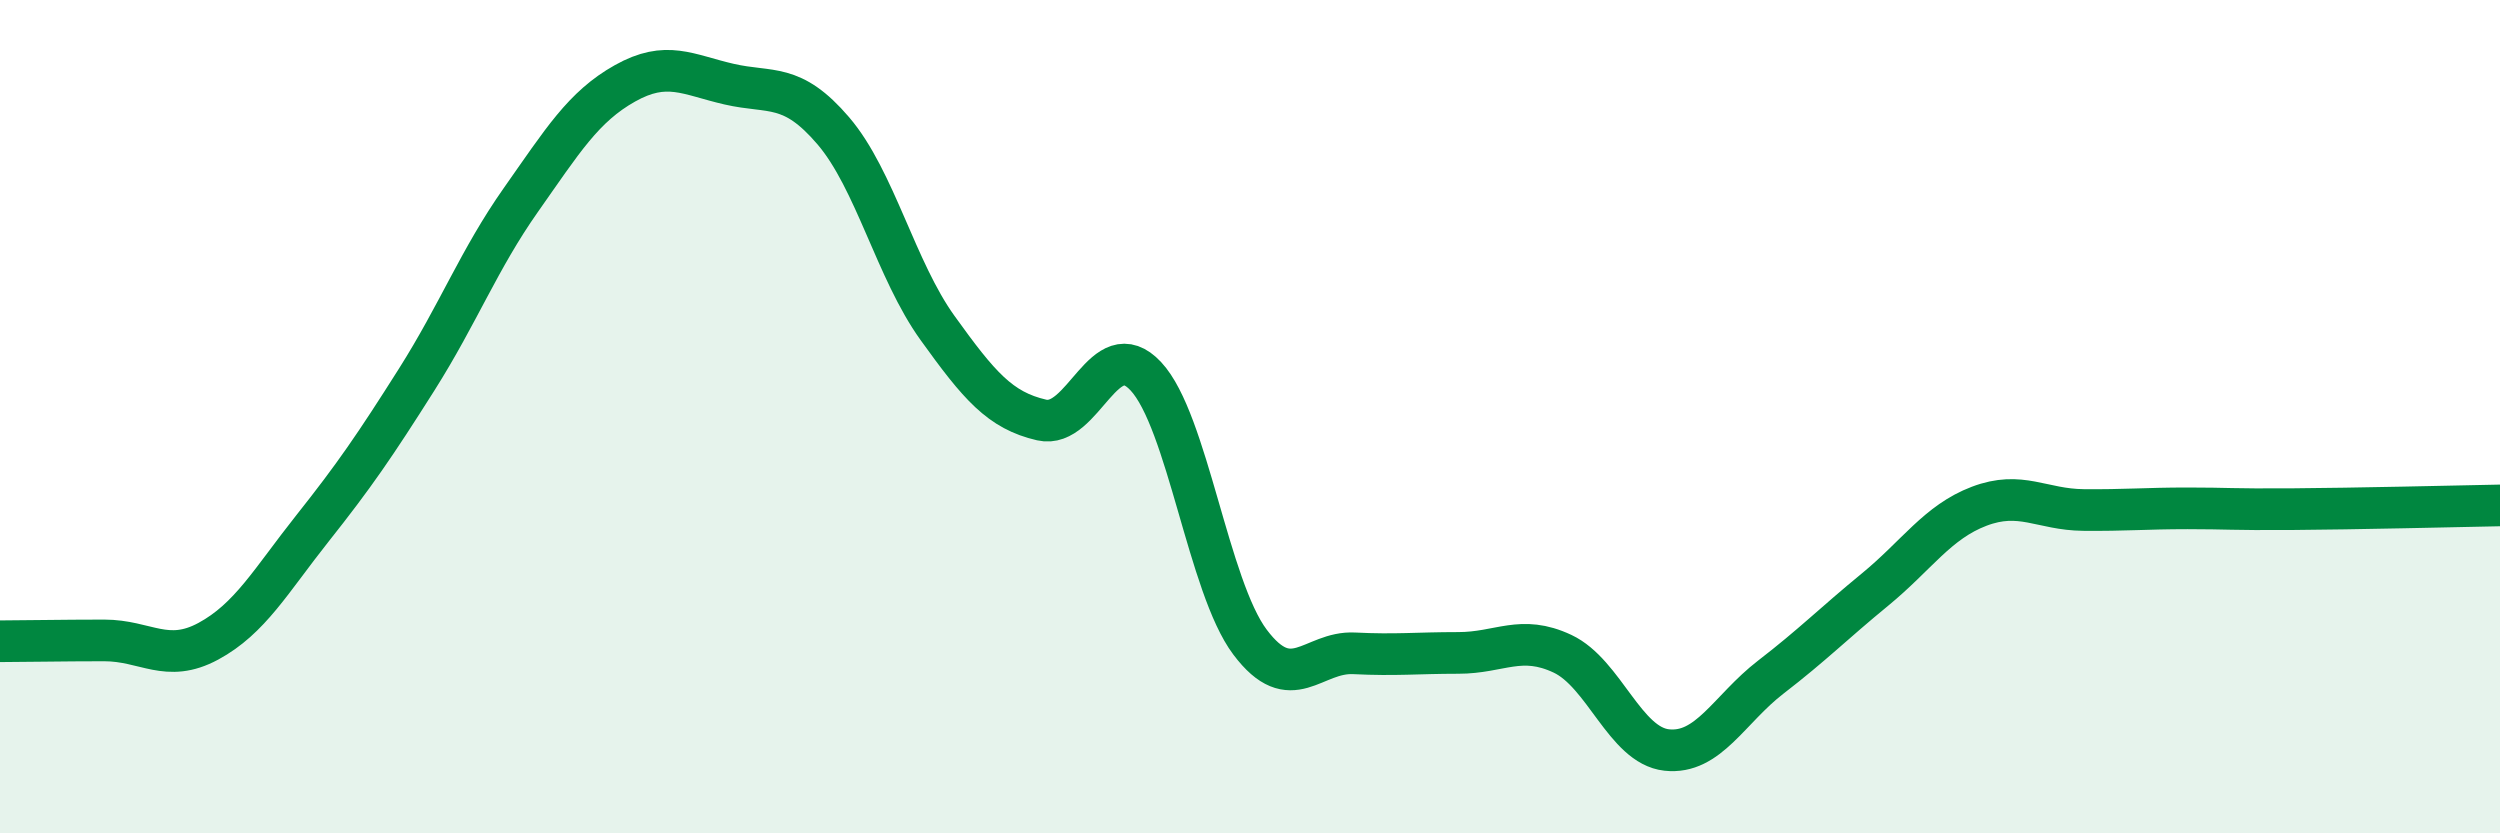
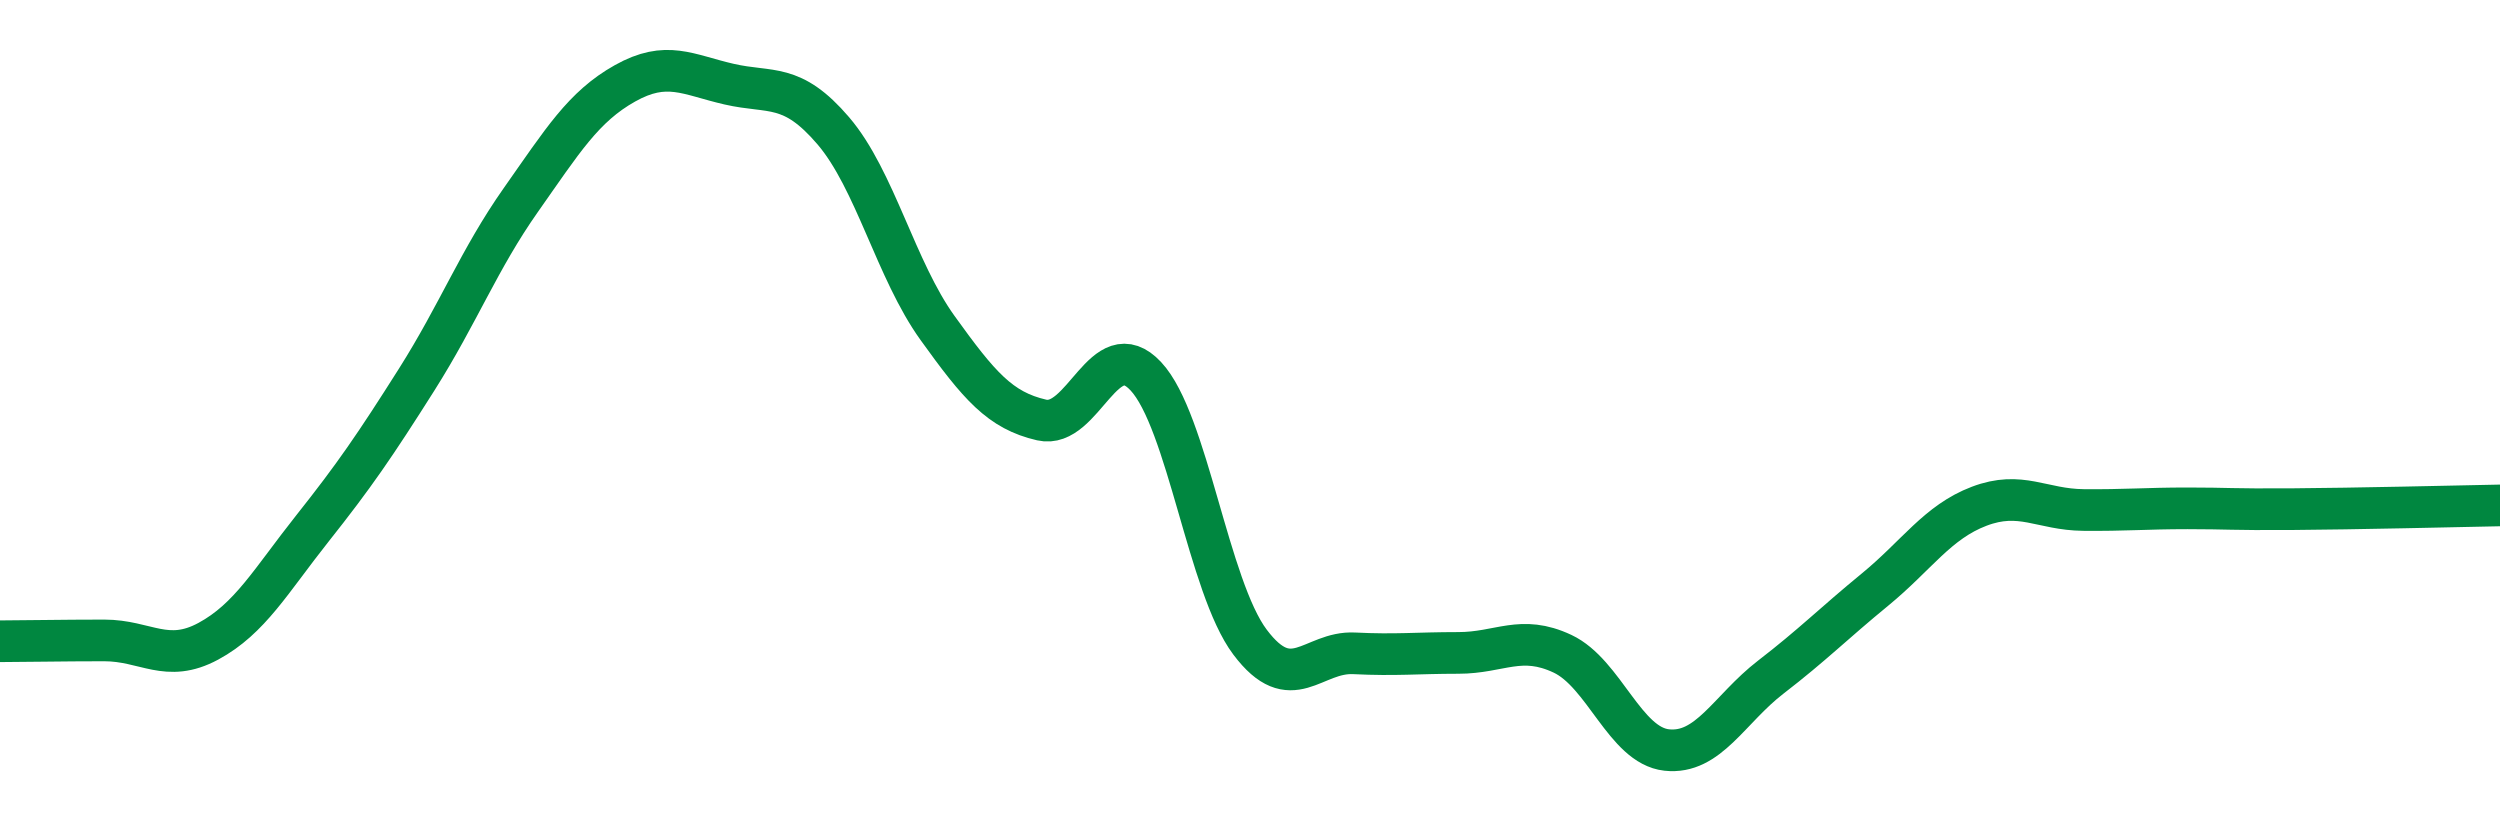
<svg xmlns="http://www.w3.org/2000/svg" width="60" height="20" viewBox="0 0 60 20">
-   <path d="M 0,15.39 C 0.5,15.39 1.5,15.37 2.5,15.37 C 3.5,15.37 4,15.93 5,15.39 C 6,14.85 6.5,13.94 7.5,12.68 C 8.5,11.42 9,10.69 10,9.11 C 11,7.53 11.5,6.22 12.5,4.8 C 13.5,3.38 14,2.56 15,2 C 16,1.44 16.5,1.79 17.5,2.02 C 18.5,2.25 19,1.97 20,3.14 C 21,4.31 21.5,6.48 22.5,7.87 C 23.5,9.26 24,9.85 25,10.08 C 26,10.31 26.5,7.96 27.5,9.03 C 28.5,10.1 29,14.08 30,15.41 C 31,16.74 31.5,15.63 32.5,15.68 C 33.5,15.73 34,15.67 35,15.67 C 36,15.67 36.5,15.22 37.5,15.69 C 38.5,16.16 39,17.89 40,18 C 41,18.11 41.5,17.02 42.5,16.25 C 43.5,15.48 44,14.97 45,14.15 C 46,13.33 46.5,12.53 47.5,12.15 C 48.5,11.77 49,12.23 50,12.24 C 51,12.25 51.5,12.2 52.5,12.2 C 53.5,12.2 53.5,12.23 55,12.22 C 56.5,12.21 59,12.15 60,12.13L60 20L0 20Z" fill="#008740" opacity="0.1" stroke-linecap="round" stroke-linejoin="round" />
  <path d="M 0,15.39 C 0.5,15.39 1.5,15.37 2.5,15.37 C 3.5,15.37 4,15.93 5,15.39 C 6,14.85 6.5,13.94 7.5,12.68 C 8.5,11.42 9,10.69 10,9.11 C 11,7.53 11.5,6.22 12.5,4.8 C 13.5,3.38 14,2.56 15,2 C 16,1.44 16.5,1.79 17.5,2.02 C 18.5,2.25 19,1.97 20,3.14 C 21,4.31 21.5,6.48 22.5,7.87 C 23.5,9.26 24,9.85 25,10.08 C 26,10.31 26.5,7.96 27.5,9.03 C 28.5,10.1 29,14.08 30,15.41 C 31,16.74 31.5,15.63 32.5,15.68 C 33.5,15.73 34,15.67 35,15.67 C 36,15.67 36.5,15.22 37.5,15.69 C 38.5,16.16 39,17.89 40,18 C 41,18.11 41.5,17.02 42.5,16.25 C 43.5,15.48 44,14.97 45,14.15 C 46,13.33 46.5,12.53 47.5,12.15 C 48.5,11.77 49,12.23 50,12.24 C 51,12.25 51.5,12.2 52.5,12.2 C 53.5,12.2 53.5,12.23 55,12.22 C 56.5,12.21 59,12.15 60,12.13" stroke="#008740" stroke-width="1" fill="none" stroke-linecap="round" stroke-linejoin="round" />
</svg>